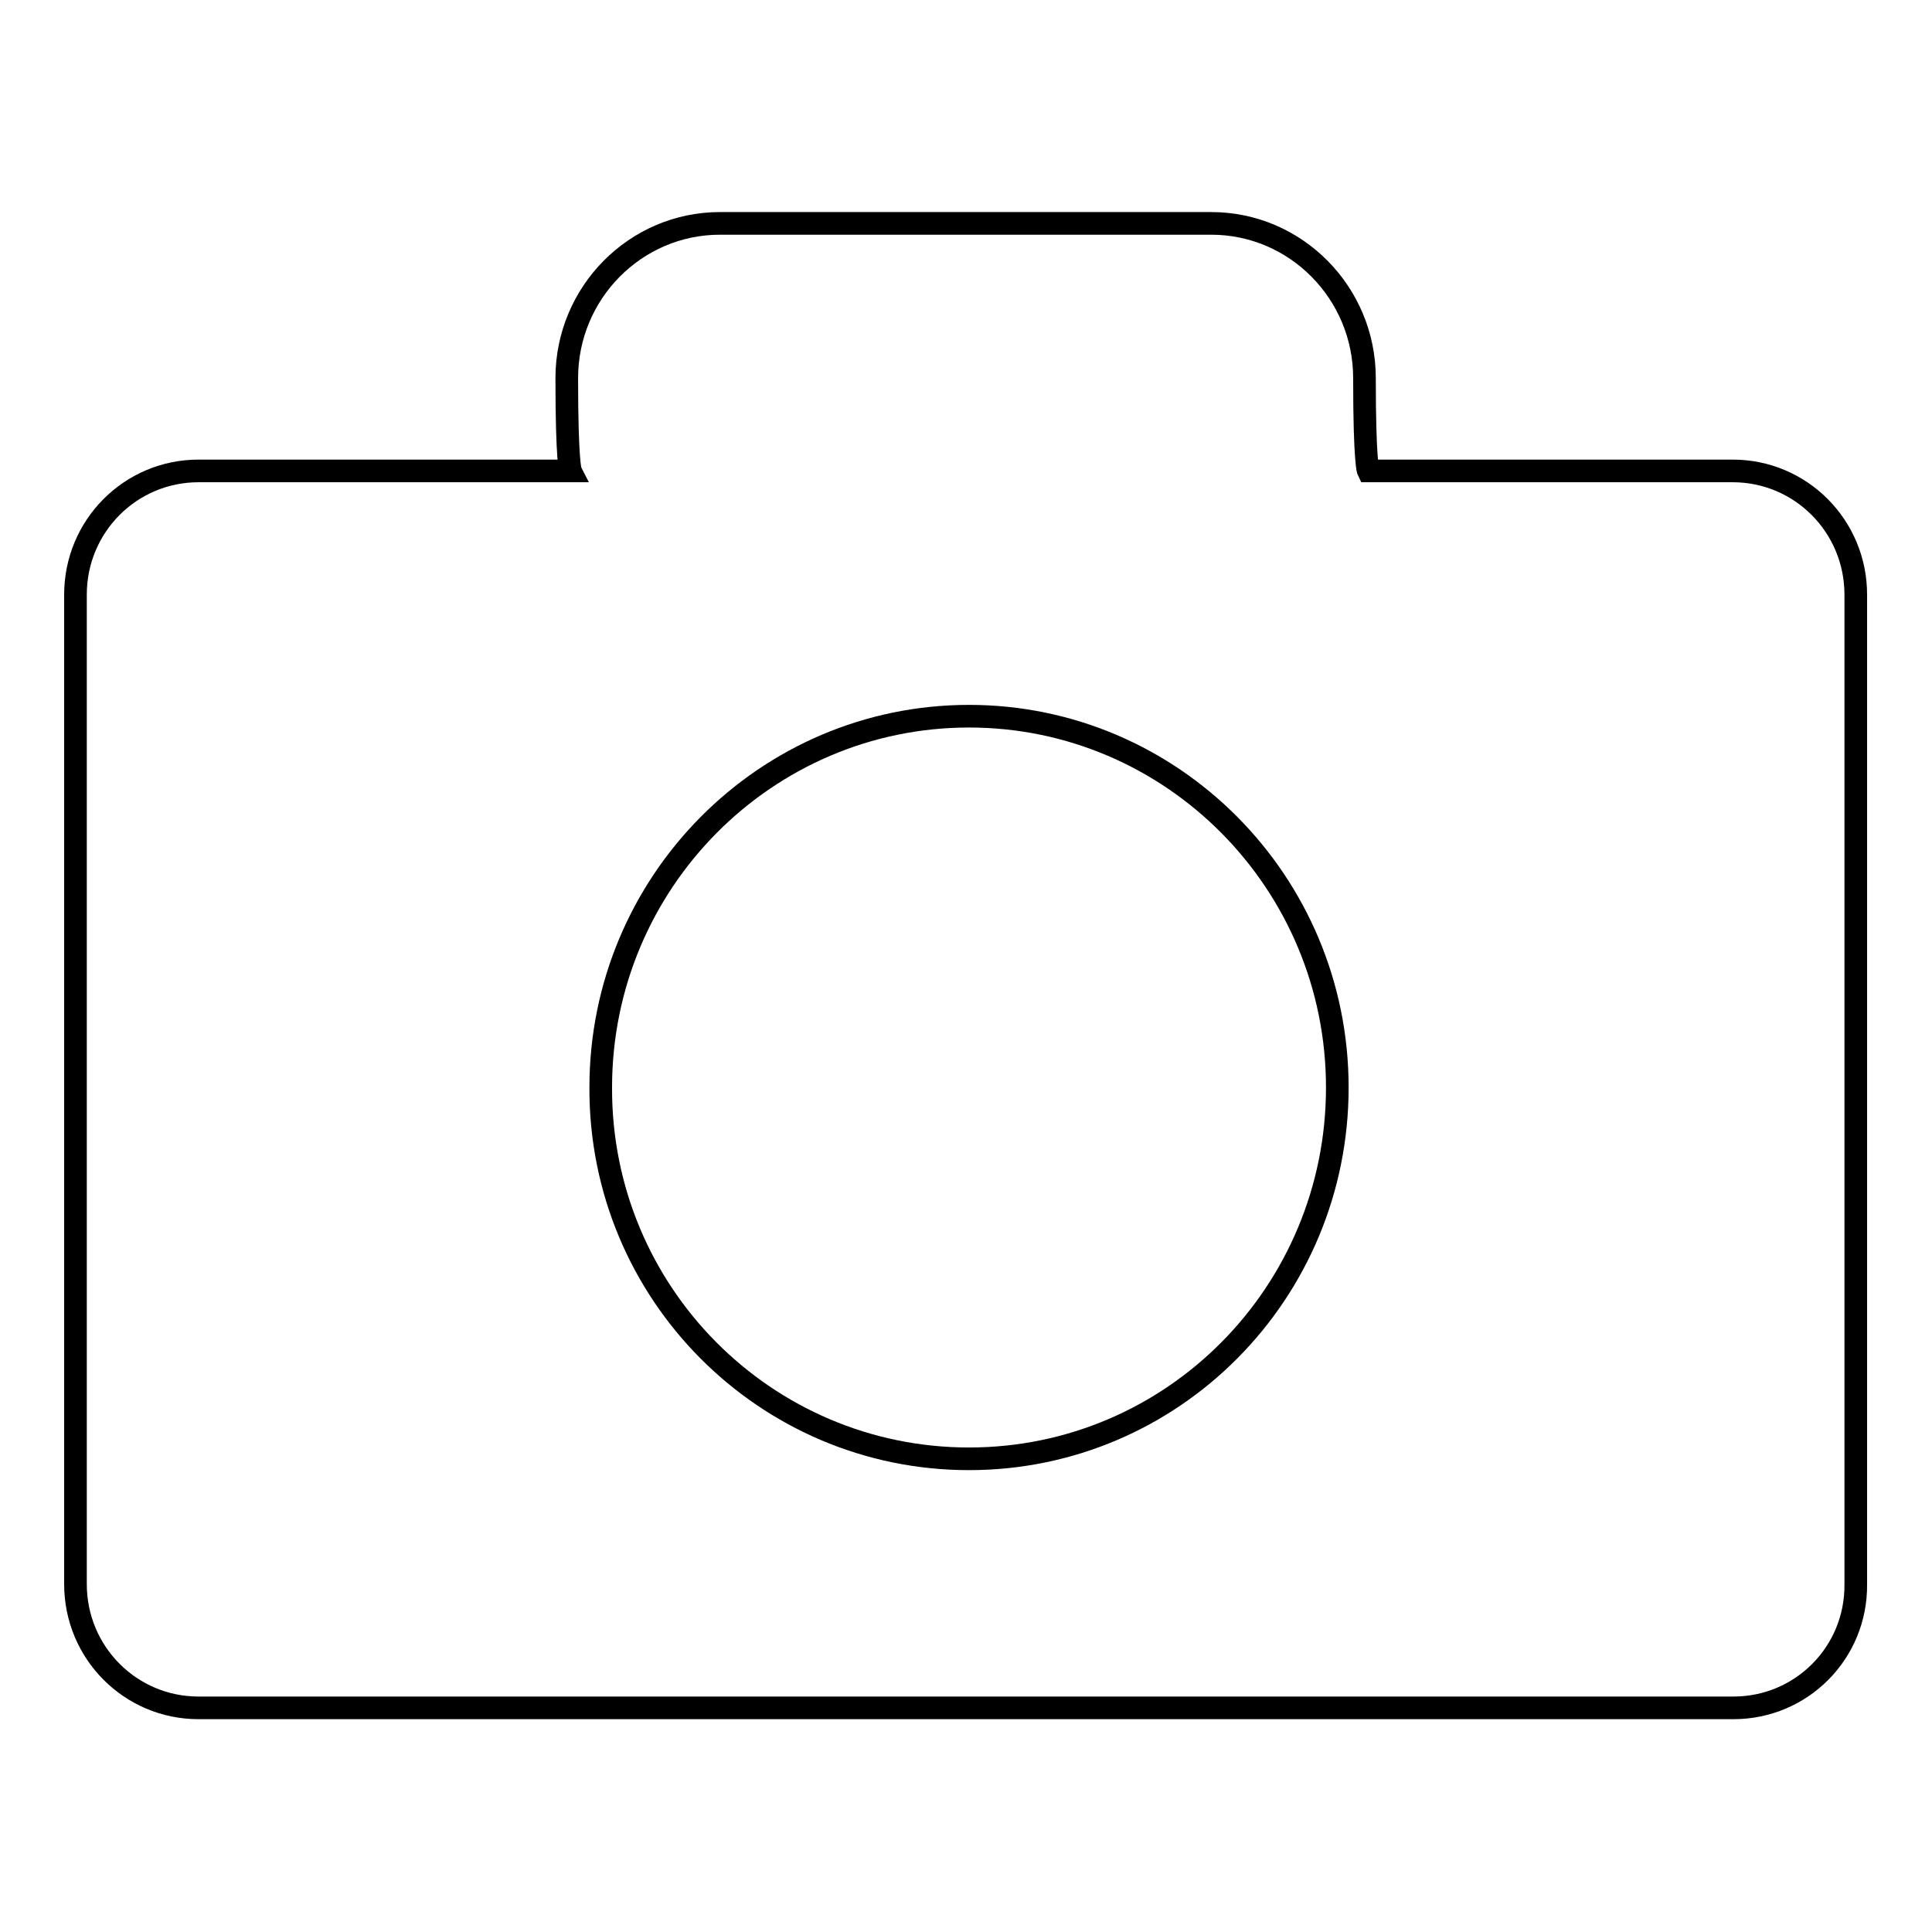
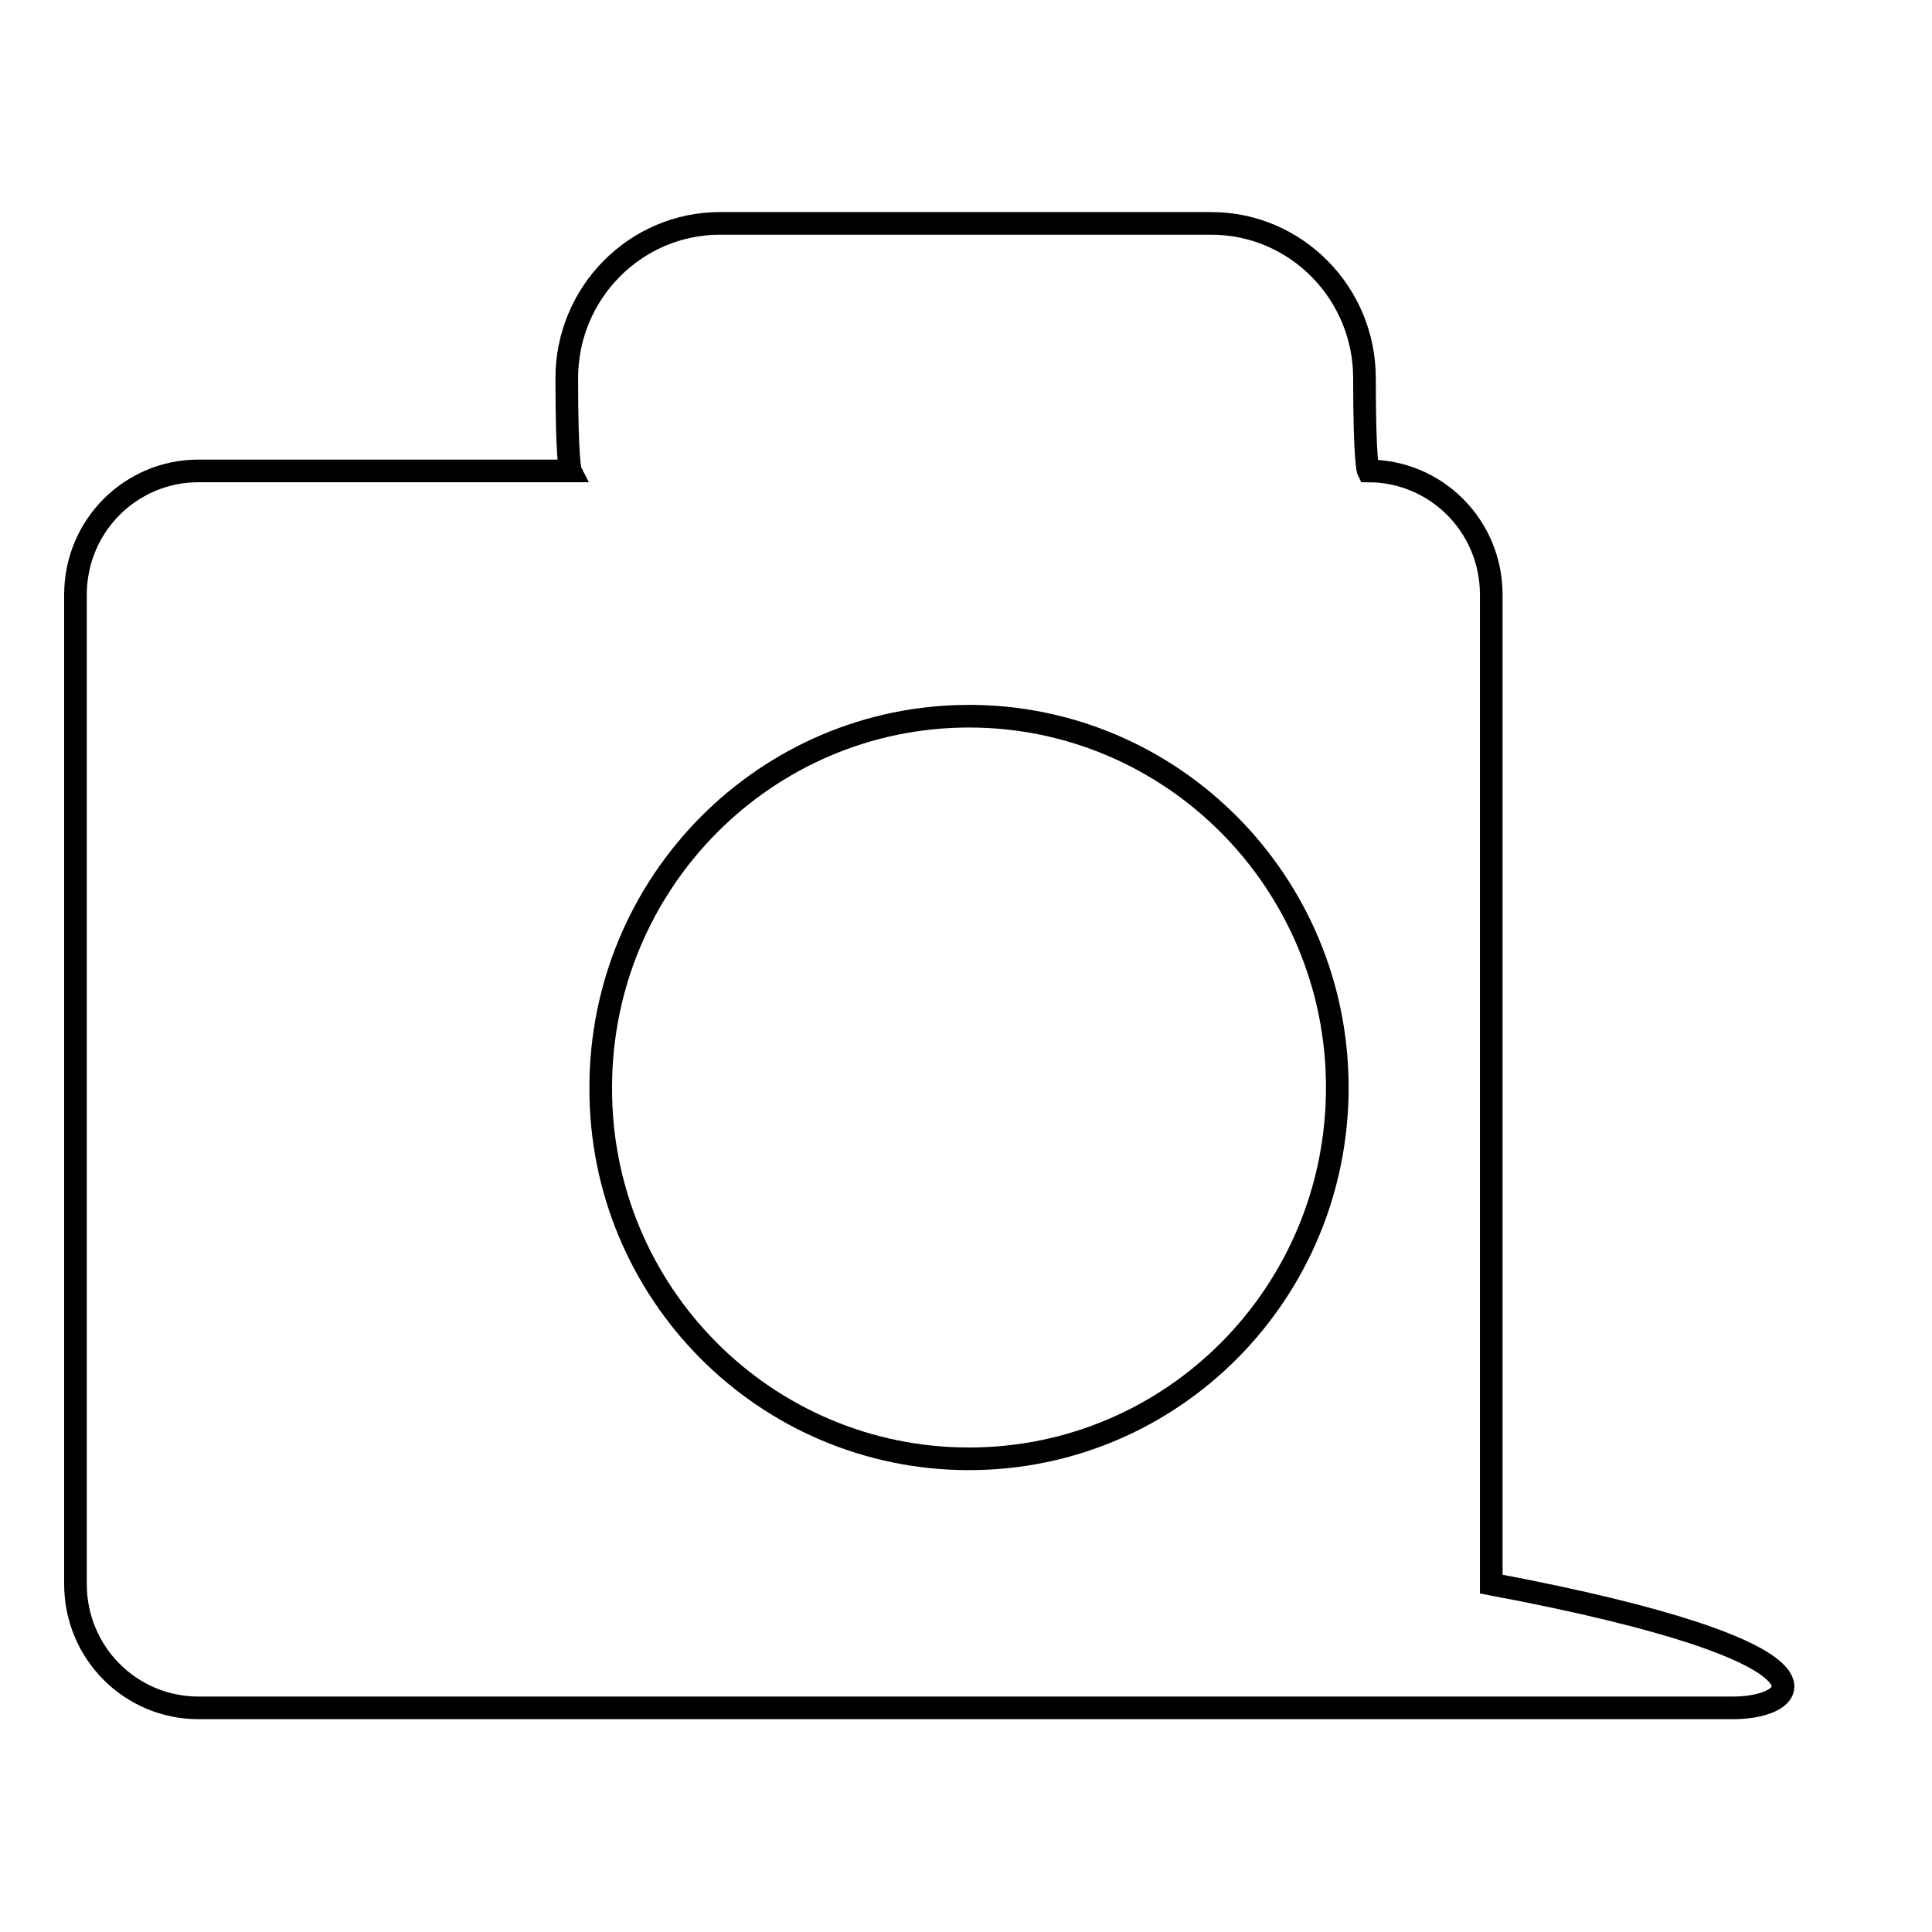
<svg xmlns="http://www.w3.org/2000/svg" version="1.1" x="0px" y="0px" viewBox="0 0 256 256" enable-background="new 0 0 256 256" xml:space="preserve">
  <g>
    <g>
-       <path stroke-width="3" fill-opacity="0" stroke="#000000" d="M229.7,226.3H26.3c-9,0-16.3-7.3-16.3-16.4V78.8c0-9.1,7.3-16.4,16.3-16.4h49.3c0,0-0.5-1-0.5-12.3c0-11.3,9.1-20.5,20.3-20.5h65.1c11.2,0,20.3,9.2,20.3,20.5c0,11.3,0.5,12.3,0.5,12.3h48.3c9,0,16.3,7.3,16.3,16.4v131.1C246,219,238.7,226.3,229.7,226.3z M128.4,193.3c27,0,48.8-22,48.8-49.2c0-27.2-21.9-49.2-48.8-49.2s-48.8,22-48.8,49.2C79.5,171.3,101.4,193.3,128.4,193.3z" />
+       <path stroke-width="3" fill-opacity="0" stroke="#000000" d="M229.7,226.3H26.3c-9,0-16.3-7.3-16.3-16.4V78.8c0-9.1,7.3-16.4,16.3-16.4h49.3c0,0-0.5-1-0.5-12.3c0-11.3,9.1-20.5,20.3-20.5h65.1c11.2,0,20.3,9.2,20.3,20.5c0,11.3,0.5,12.3,0.5,12.3c9,0,16.3,7.3,16.3,16.4v131.1C246,219,238.7,226.3,229.7,226.3z M128.4,193.3c27,0,48.8-22,48.8-49.2c0-27.2-21.9-49.2-48.8-49.2s-48.8,22-48.8,49.2C79.5,171.3,101.4,193.3,128.4,193.3z" />
    </g>
  </g>
</svg>